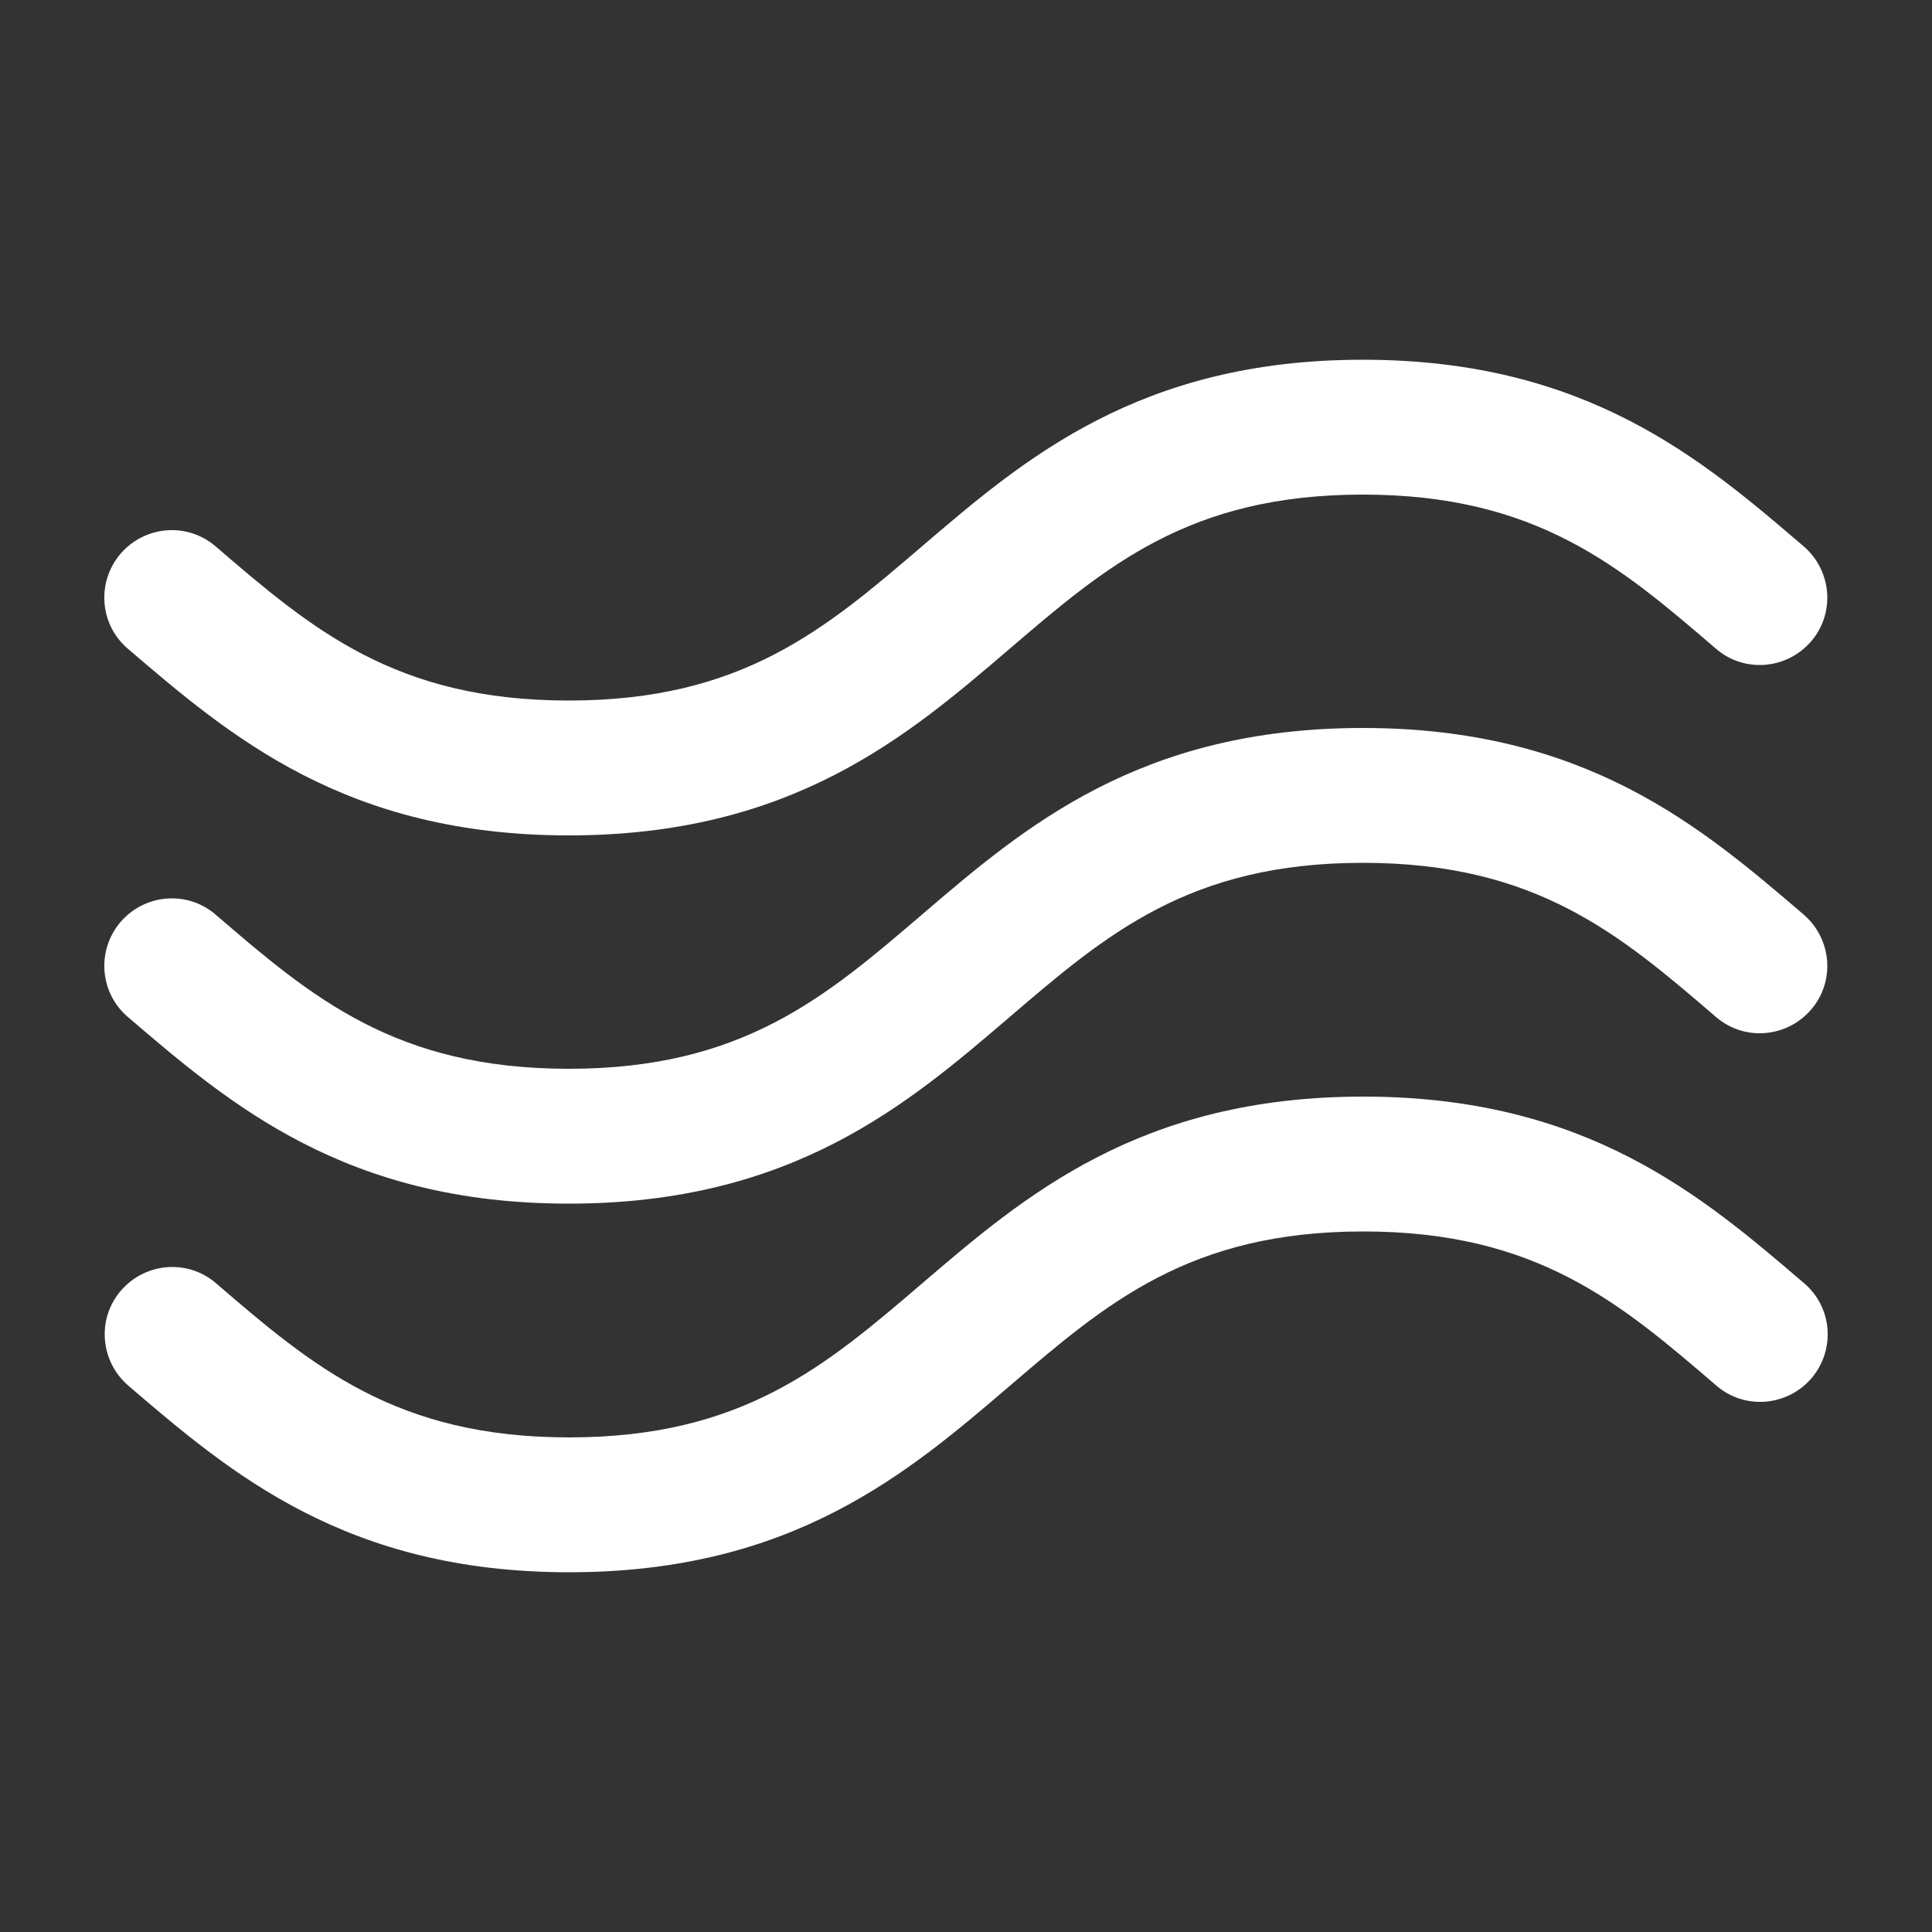
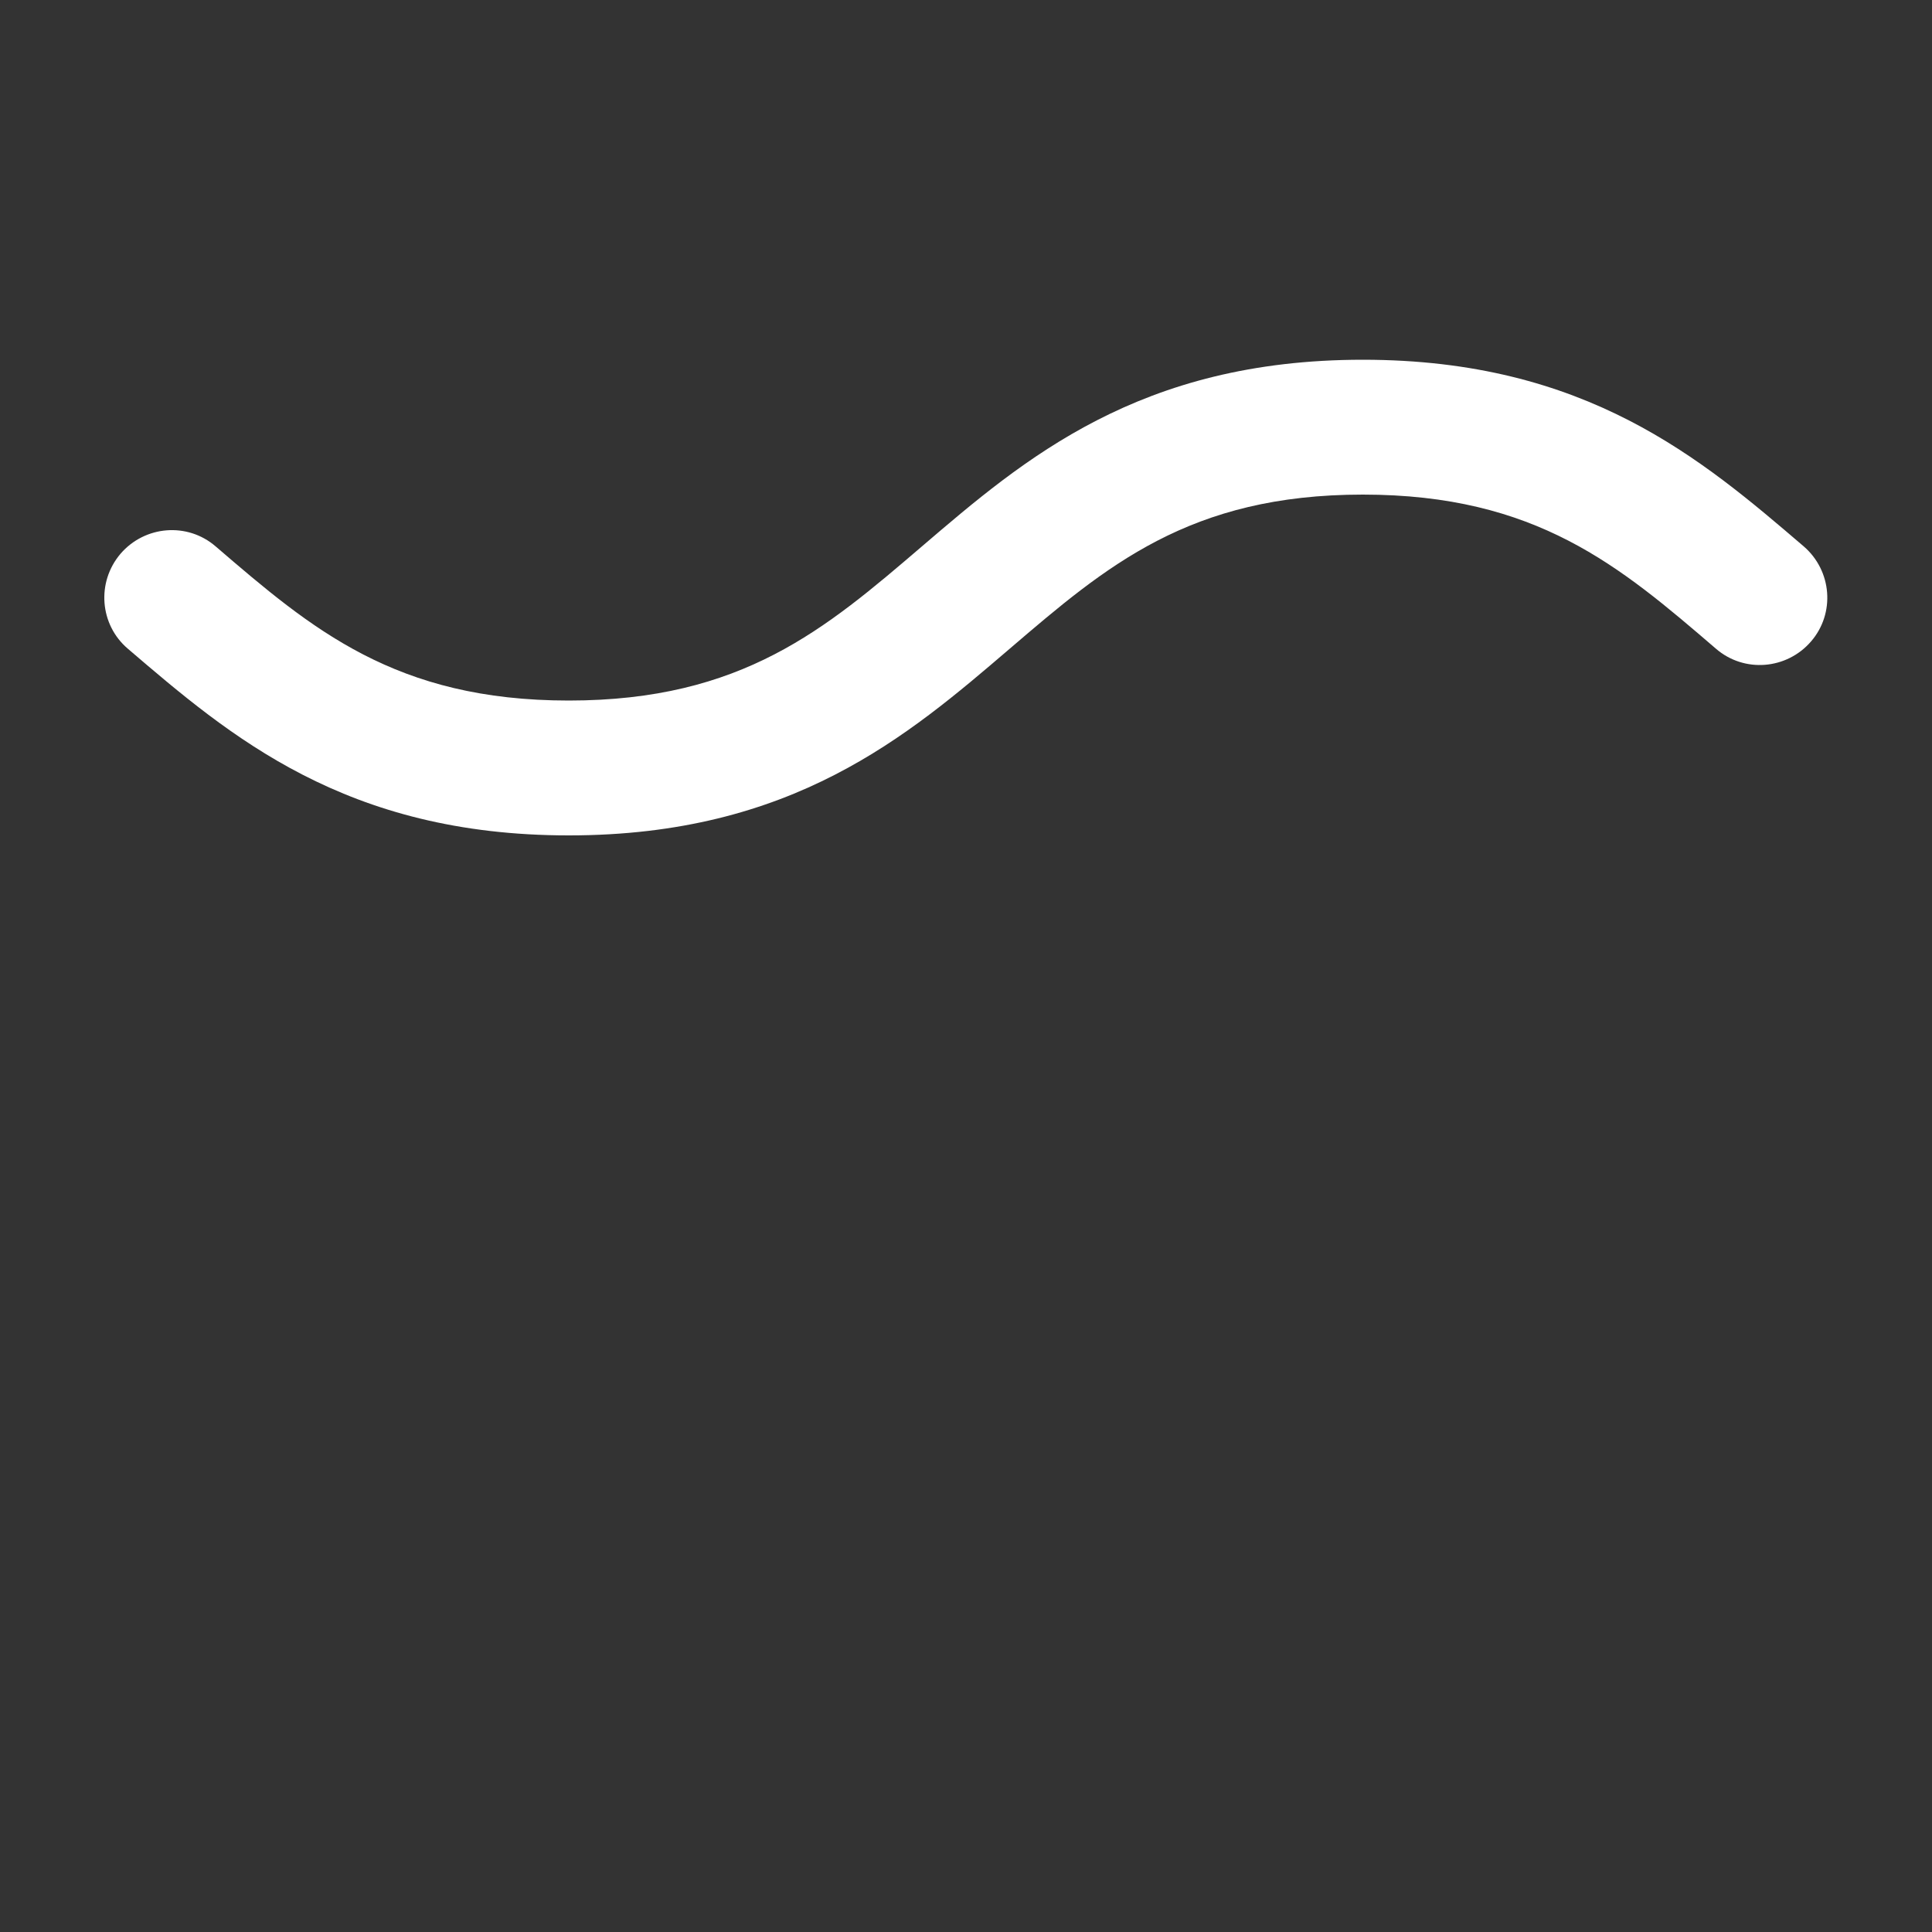
<svg xmlns="http://www.w3.org/2000/svg" version="1.1" id="Layer_1" x="0px" y="0px" viewBox="-749 751 500 500" style="enable-background:new -749 751 500 500;" xml:space="preserve">
  <rect x="-749" y="751" width="500" height="500" fill="#333333" stroke="none" />
  <style type="text/css">
	.st0{fill:#FFFFFF;}
</style>
  <g>
    <g>
      <g>
-         <path id="XMLID_3_" class="st0" d="M-715.9,1014.2c26.4,22.6,56.3,48.3,114.1,48.3c57.8,0,87.7-25.7,114.1-48.3     c25-21.4,46.5-39.9,91.4-39.9c44.9,0,66.5,18.5,91.4,39.9c7.3,6.3,18.3,5.4,24.6-1.9c6.3-7.3,5.4-18.3-1.9-24.6     c-26.4-22.6-56.3-48.3-114.1-48.3s-87.7,25.7-114.1,48.3c-25,21.4-46.5,39.9-91.4,39.9c-44.9,0-66.5-18.5-91.4-39.9     c-7.3-6.3-18.3-5.4-24.6,1.9C-724.1,997-723.2,1008-715.9,1014.2z" />
        <path id="XMLID_2_" class="st0" d="M-715.9,918.9c26.4,22.6,56.3,48.3,114.1,48.3c57.8,0,87.7-25.7,114.1-48.3     c25-21.4,46.5-39.9,91.4-39.9c44.9,0,66.5,18.5,91.4,39.9c7.3,6.3,18.3,5.4,24.6-1.9c6.3-7.3,5.4-18.3-1.9-24.6     c-26.4-22.6-56.3-48.3-114.1-48.3c-57.8,0-87.7,25.7-114.1,48.3c-25,21.4-46.5,39.9-91.4,39.9c-44.9,0-66.5-18.5-91.4-39.9     c-7.3-6.3-18.3-5.4-24.6,1.9C-724.1,901.7-723.2,912.7-715.9,918.9z" />
-         <path id="XMLID_1_" class="st0" d="M-282.1,1083.1c-26.4-22.6-56.3-48.3-114.1-48.3s-87.7,25.7-114.1,48.3     c-25,21.4-46.5,39.9-91.4,39.9c-44.9,0-66.5-18.5-91.4-39.9l0,0c-7.3-6.3-18.3-5.4-24.6,1.9c-6.3,7.3-5.4,18.3,1.9,24.6     c26.4,22.6,56.3,48.3,114.1,48.3c57.8,0,87.7-25.7,114.1-48.3c25-21.4,46.5-39.9,91.4-39.9c44.9,0,66.5,18.5,91.4,39.9     c7.3,6.3,18.3,5.4,24.6-1.9C-273.9,1100.3-274.8,1089.3-282.1,1083.1z" />
      </g>
    </g>
  </g>
</svg>